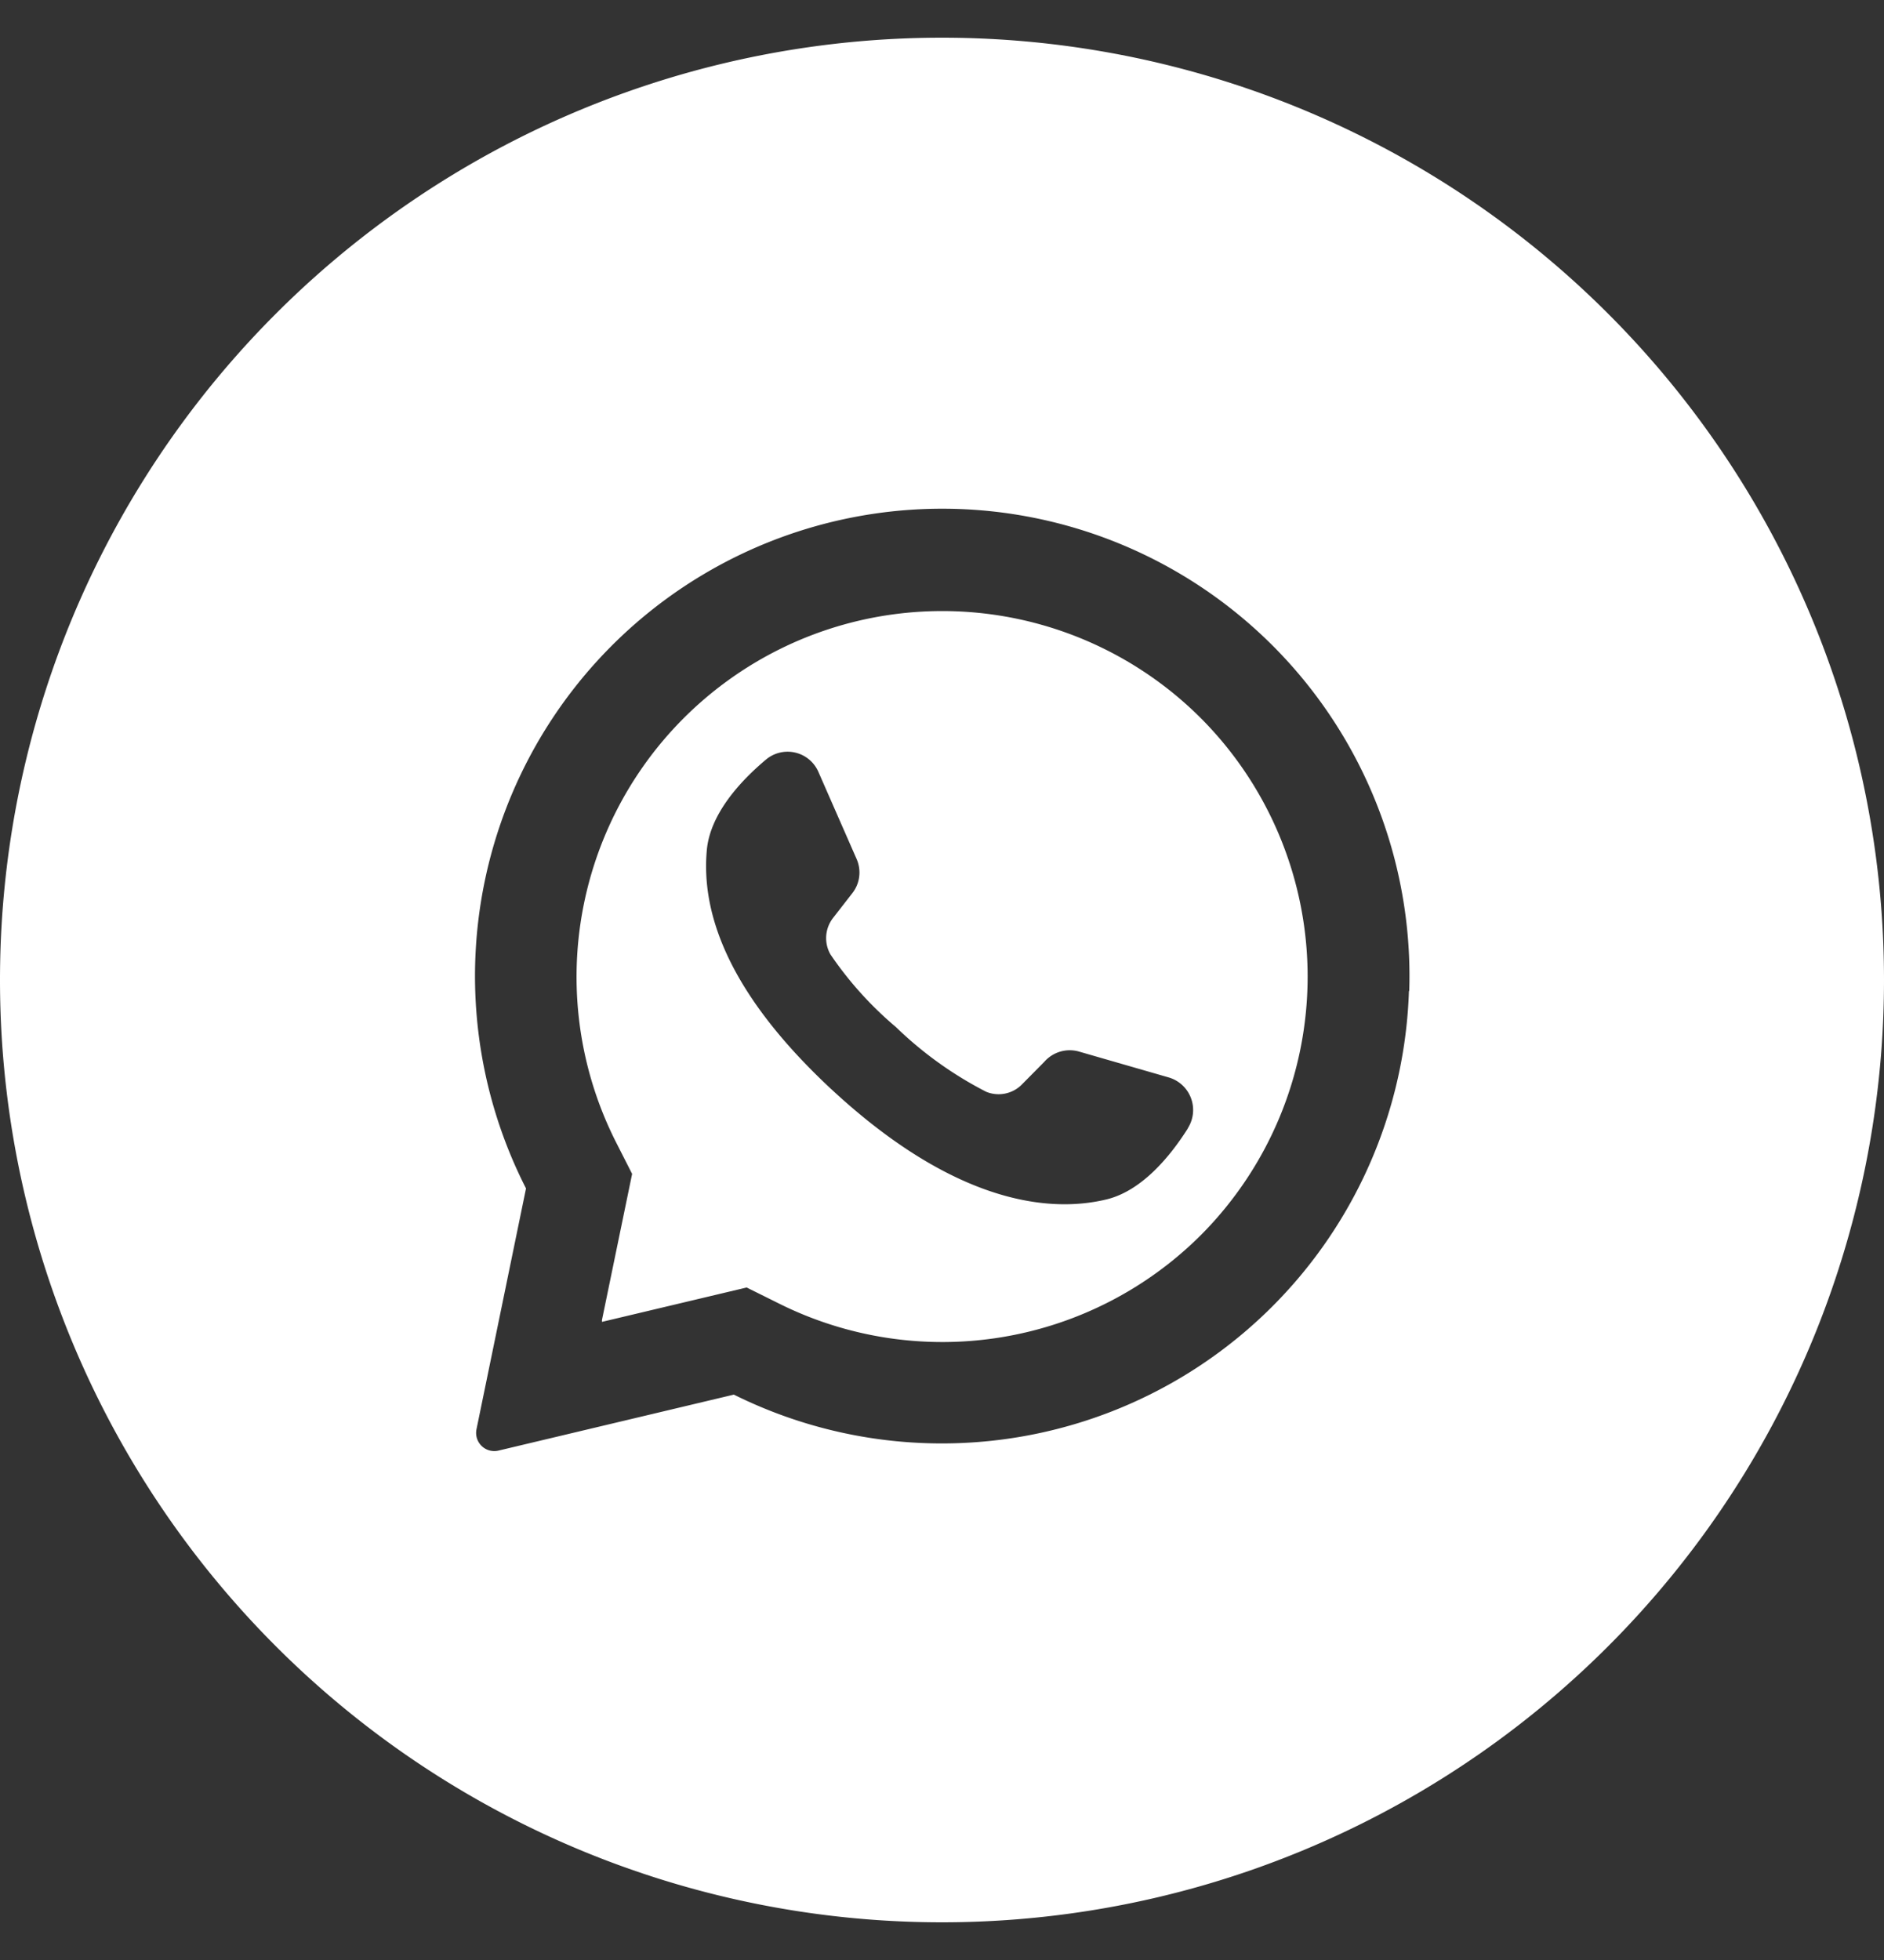
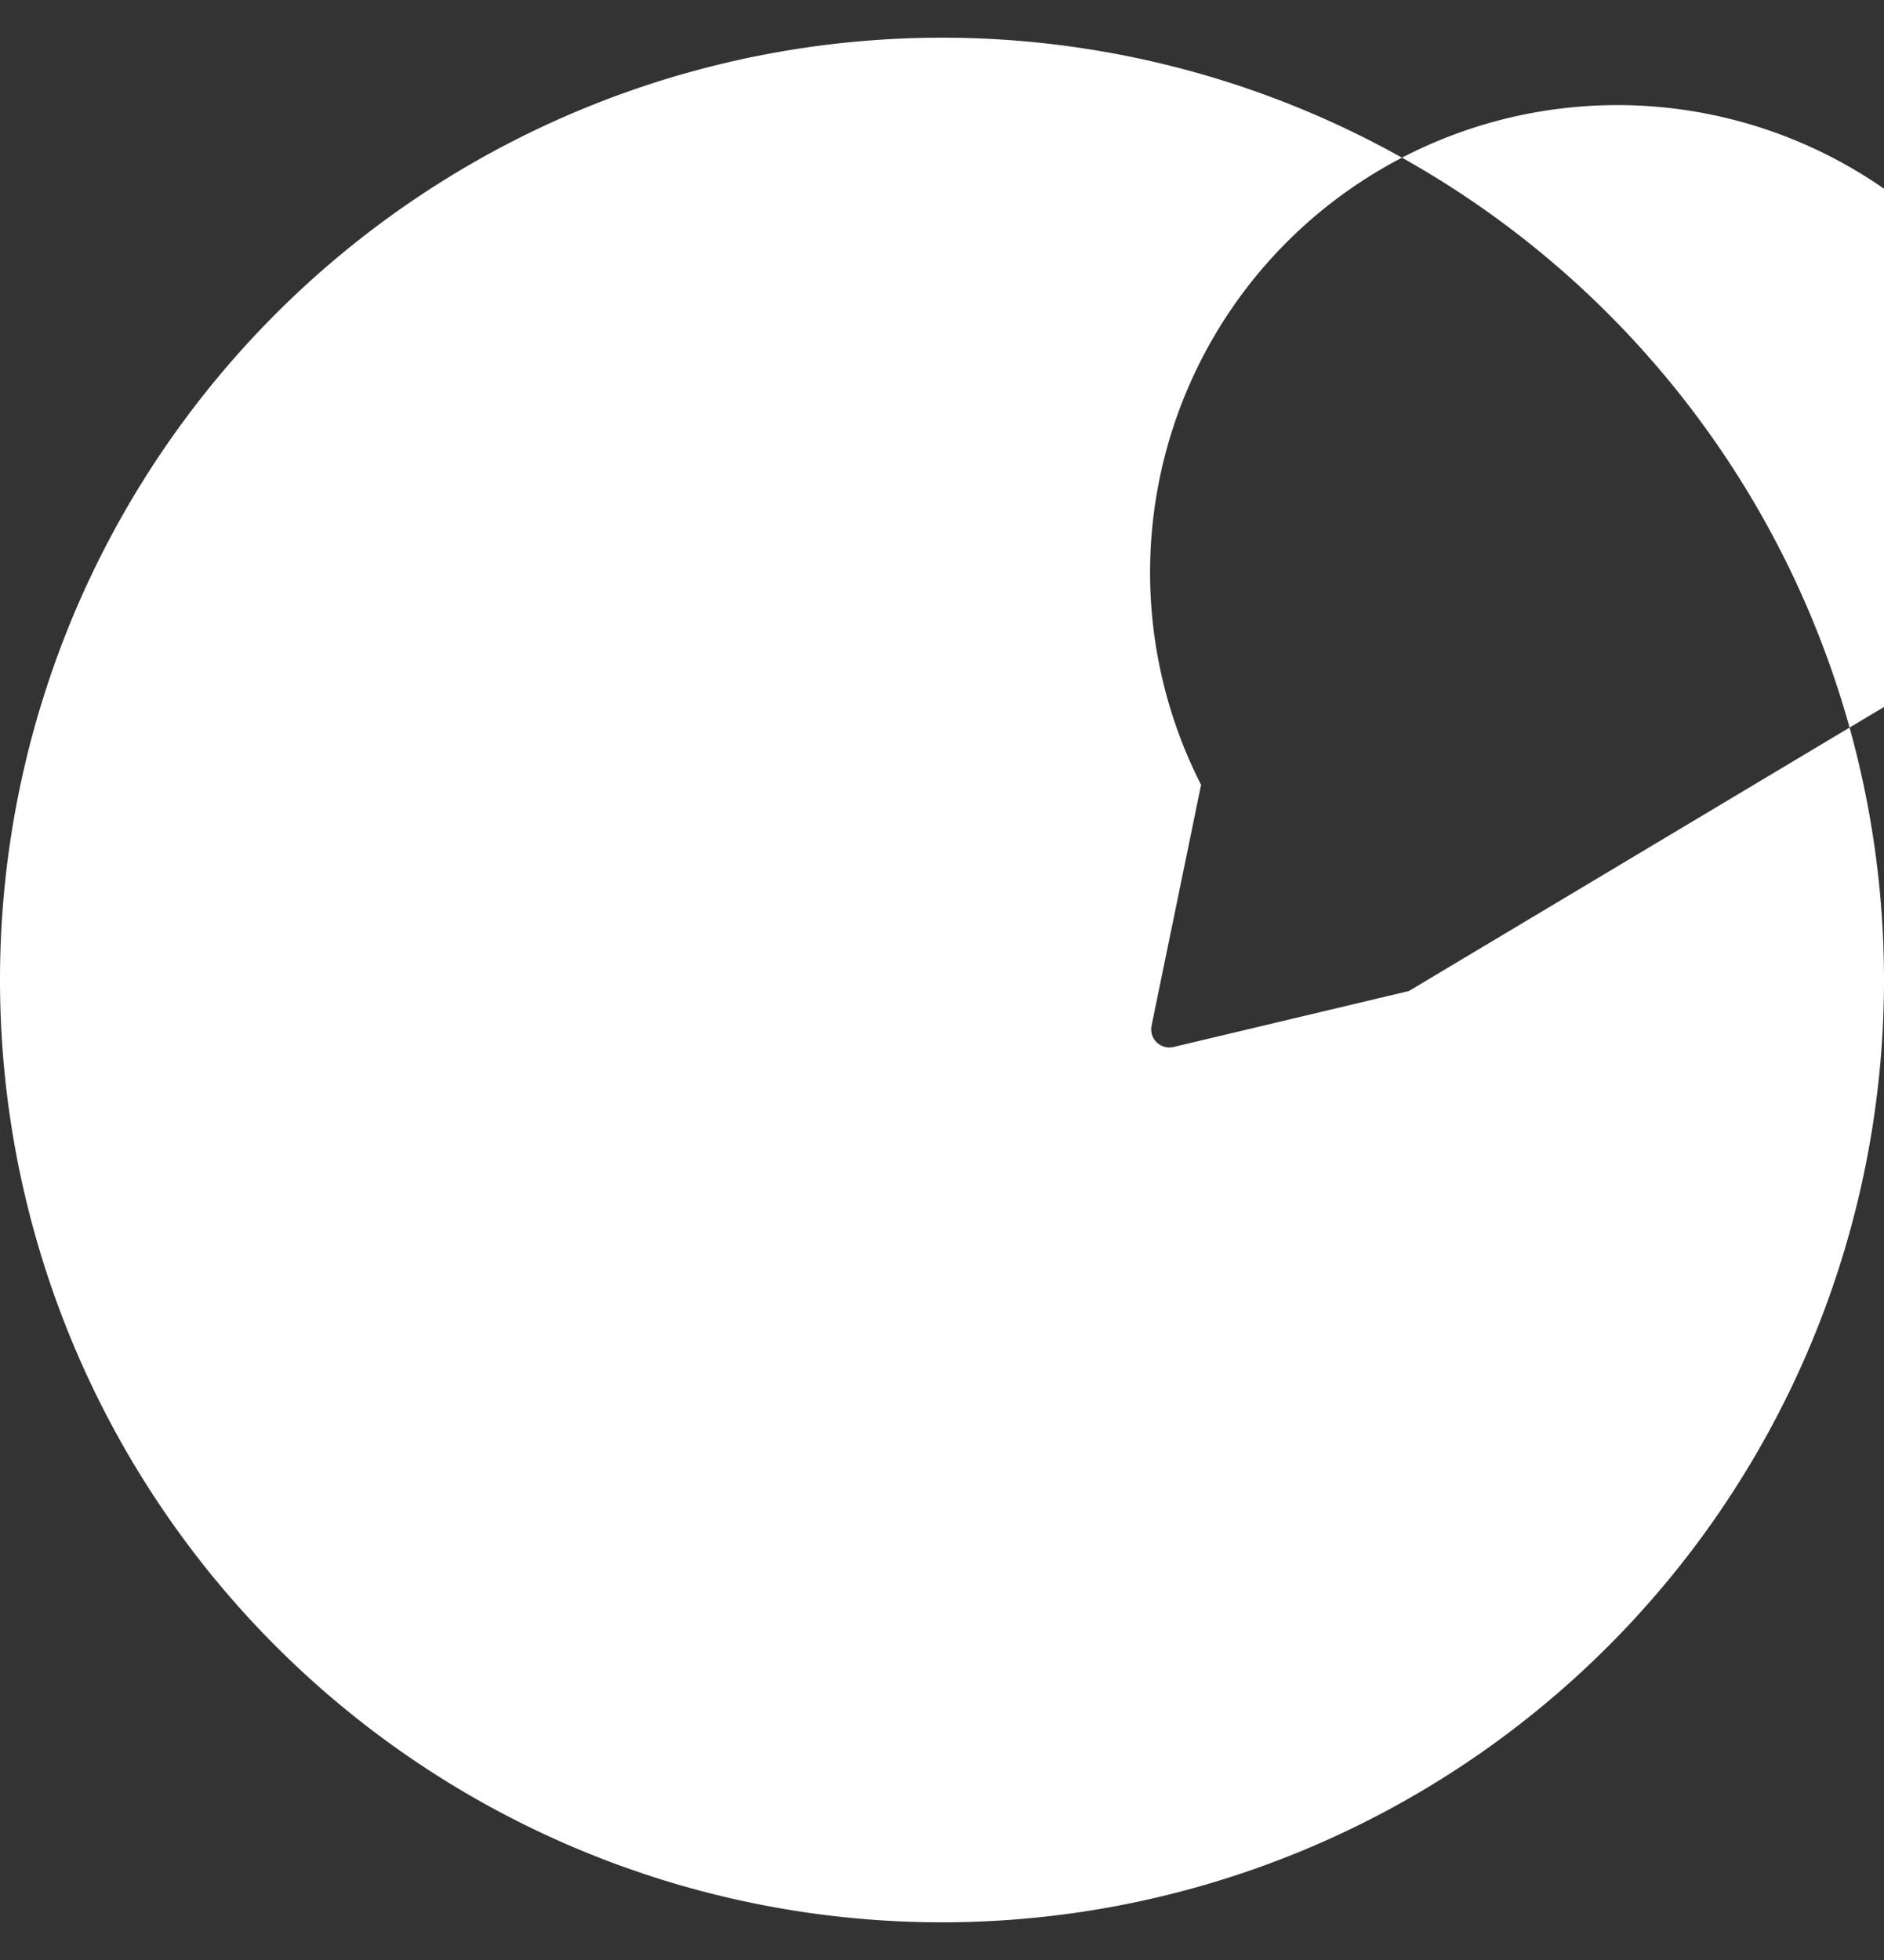
<svg xmlns="http://www.w3.org/2000/svg" width="25" height="26" fill="none">
  <rect width="100%" height="100%" fill="#333333" stroke="none" />
  <g fill="#fff" clip-path="url(#a)">
-     <path d="m15.954 9.546-.025-.025a4.853 4.853 0 0 0-7.755 5.63l.214.421-.4 1.938v.025l1.92-.456.437.217a4.857 4.857 0 0 0 5.592-.914 4.857 4.857 0 0 0 .017-6.836Zm-.195 5.428c-.235.37-.608.822-1.074.936-.822.199-2.074 0-3.641-1.45l-.02-.018C9.661 13.17 9.3 12.11 9.38 11.268c.048-.477.446-.908.782-1.19a.446.446 0 0 1 .699.164l.505 1.151a.444.444 0 0 1-.055.454l-.256.329a.436.436 0 0 0-.035.485c.244.359.536.683.867.962.356.345.76.635 1.2.86a.434.434 0 0 0 .476-.1l.294-.297a.448.448 0 0 1 .453-.139l1.2.346a.45.45 0 0 1 .254.67l-.004.01Z" />
-     <path d="M12.5.5a12.5 12.5 0 1 0 0 25 12.5 12.5 0 0 0 0-25Zm6.196 12.646A6.202 6.202 0 0 1 9.738 18.5l-3.125.743a.241.241 0 0 1-.29-.284l.657-3.194a6.2 6.2 0 1 1 11.72-2.619h-.004Z" />
+     <path d="M12.5.5a12.5 12.5 0 1 0 0 25 12.5 12.5 0 0 0 0-25Zm6.196 12.646l-3.125.743a.241.241 0 0 1-.29-.284l.657-3.194a6.2 6.2 0 1 1 11.72-2.619h-.004Z" />
  </g>
  <defs>
    <clipPath id="a">
      <path fill="#fff" d="M0 .5h25v25H0z" />
    </clipPath>
  </defs>
</svg>